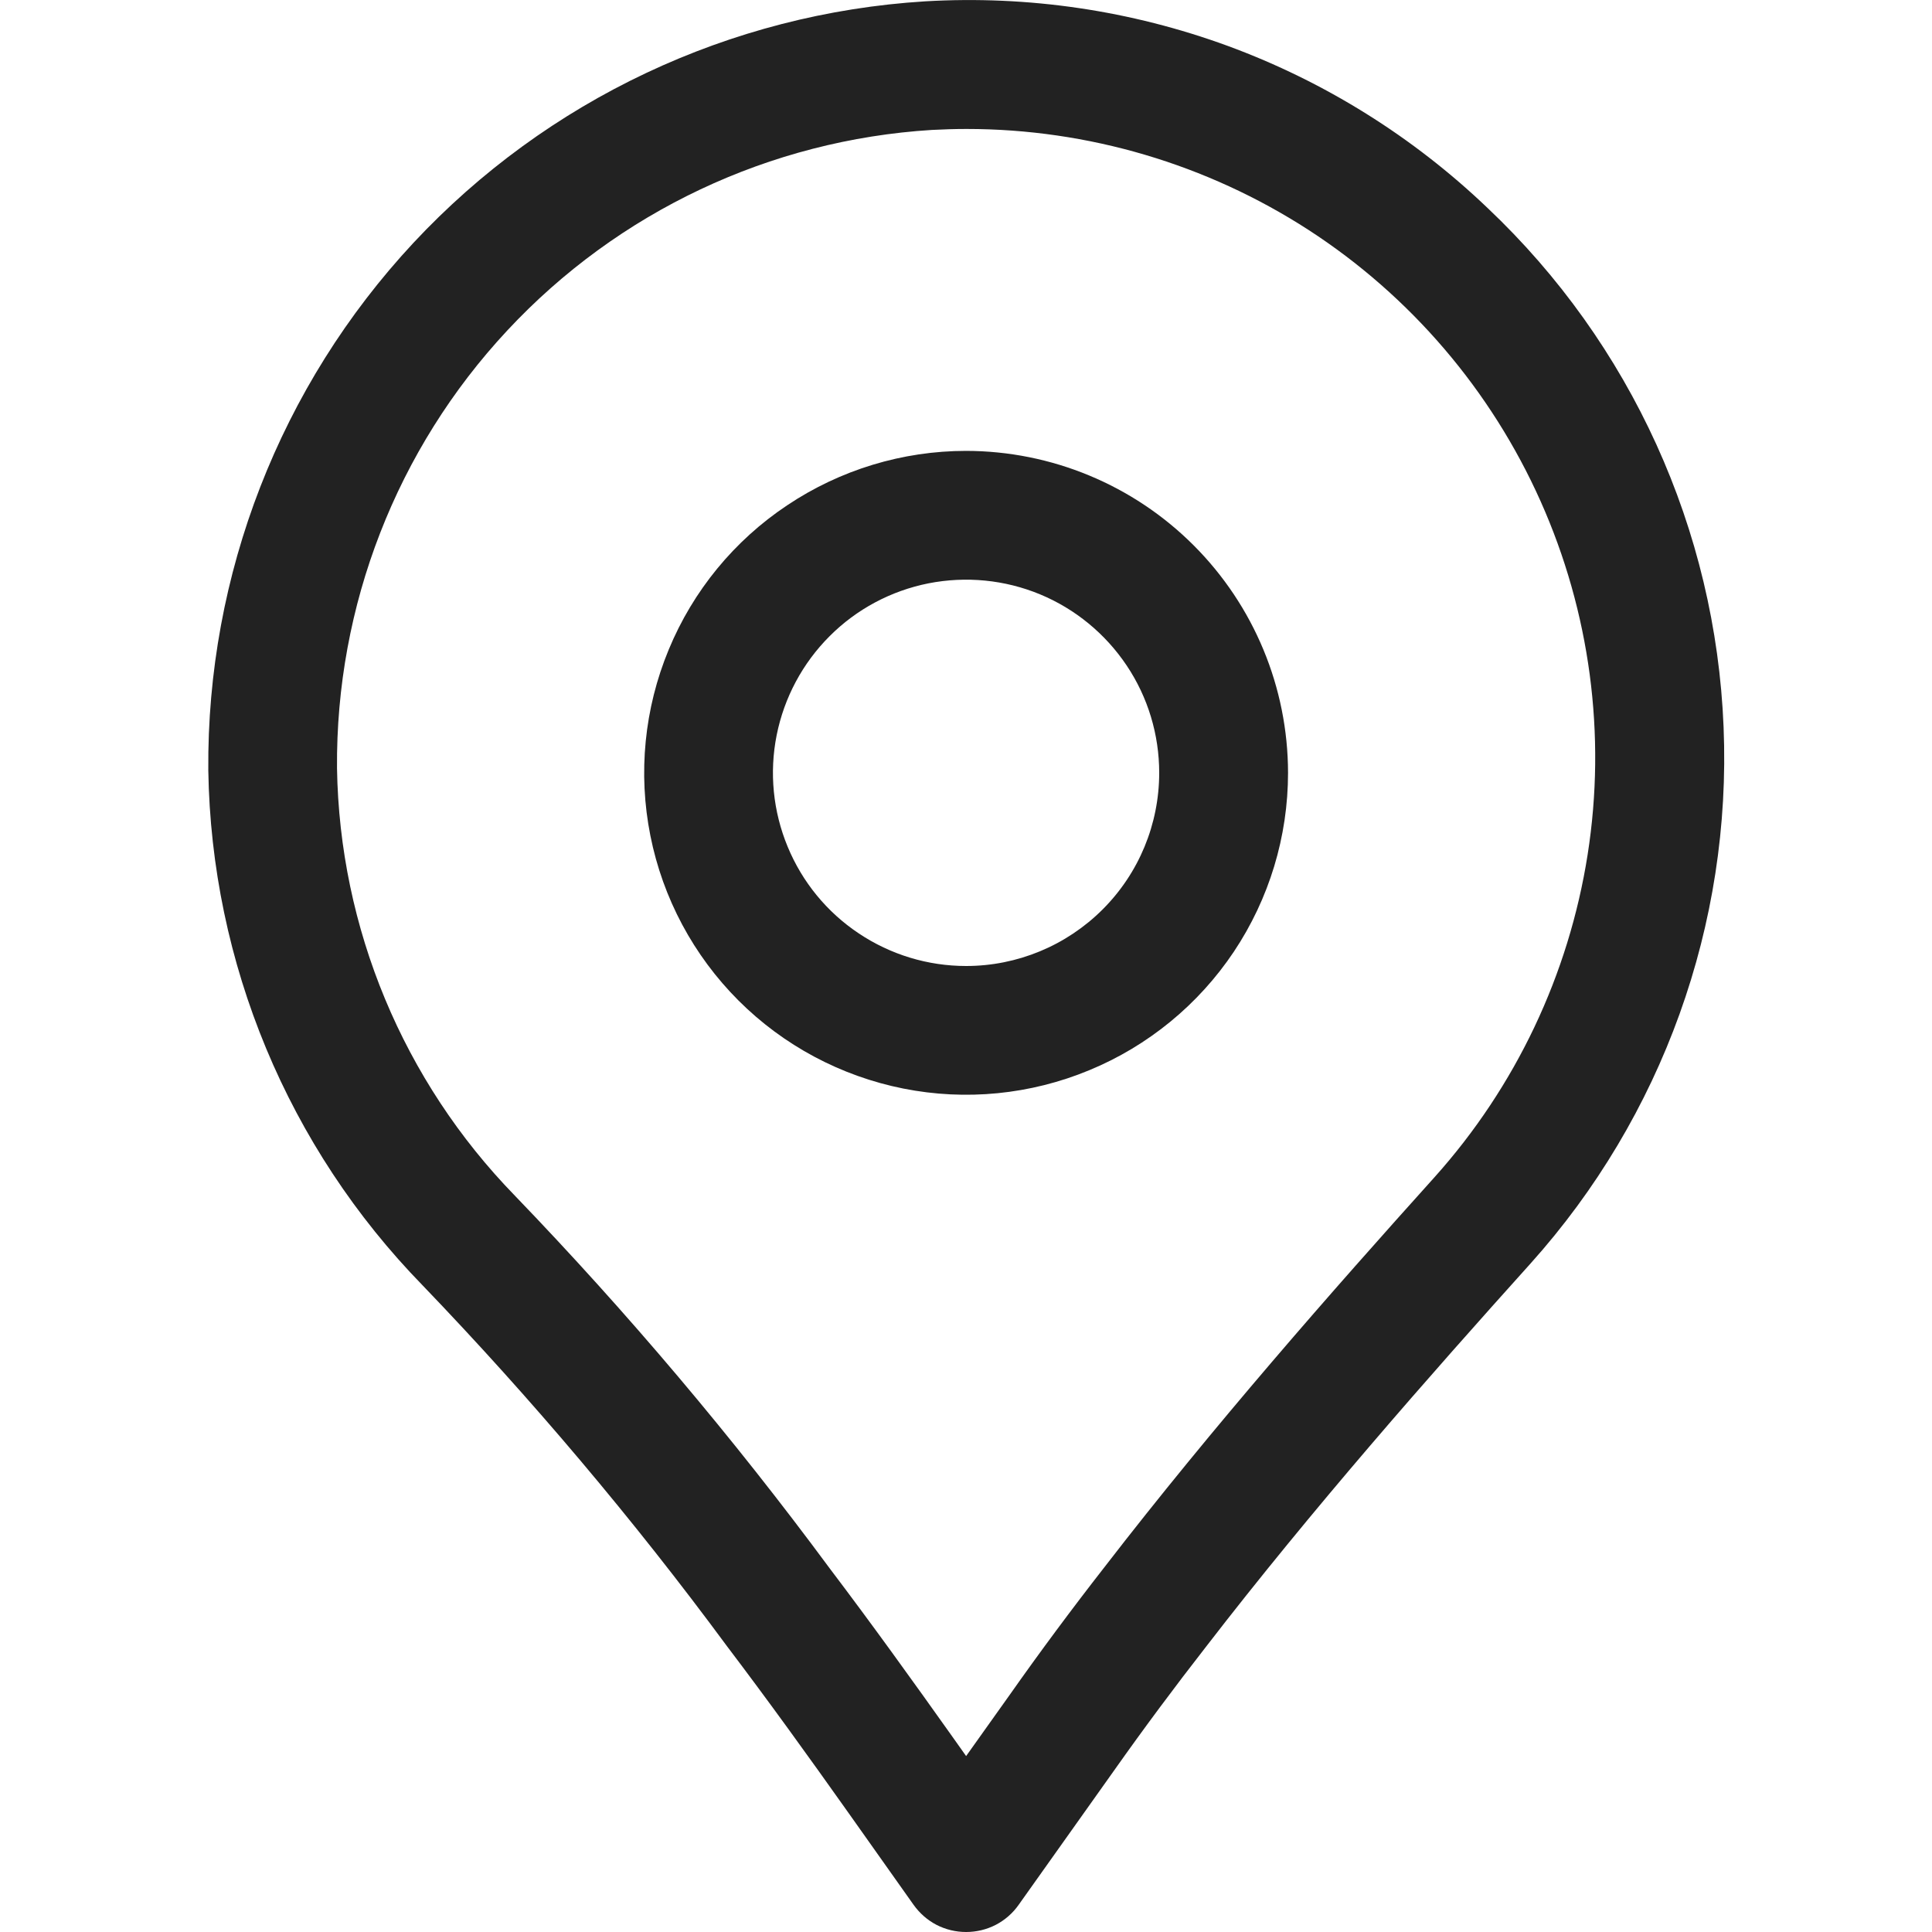
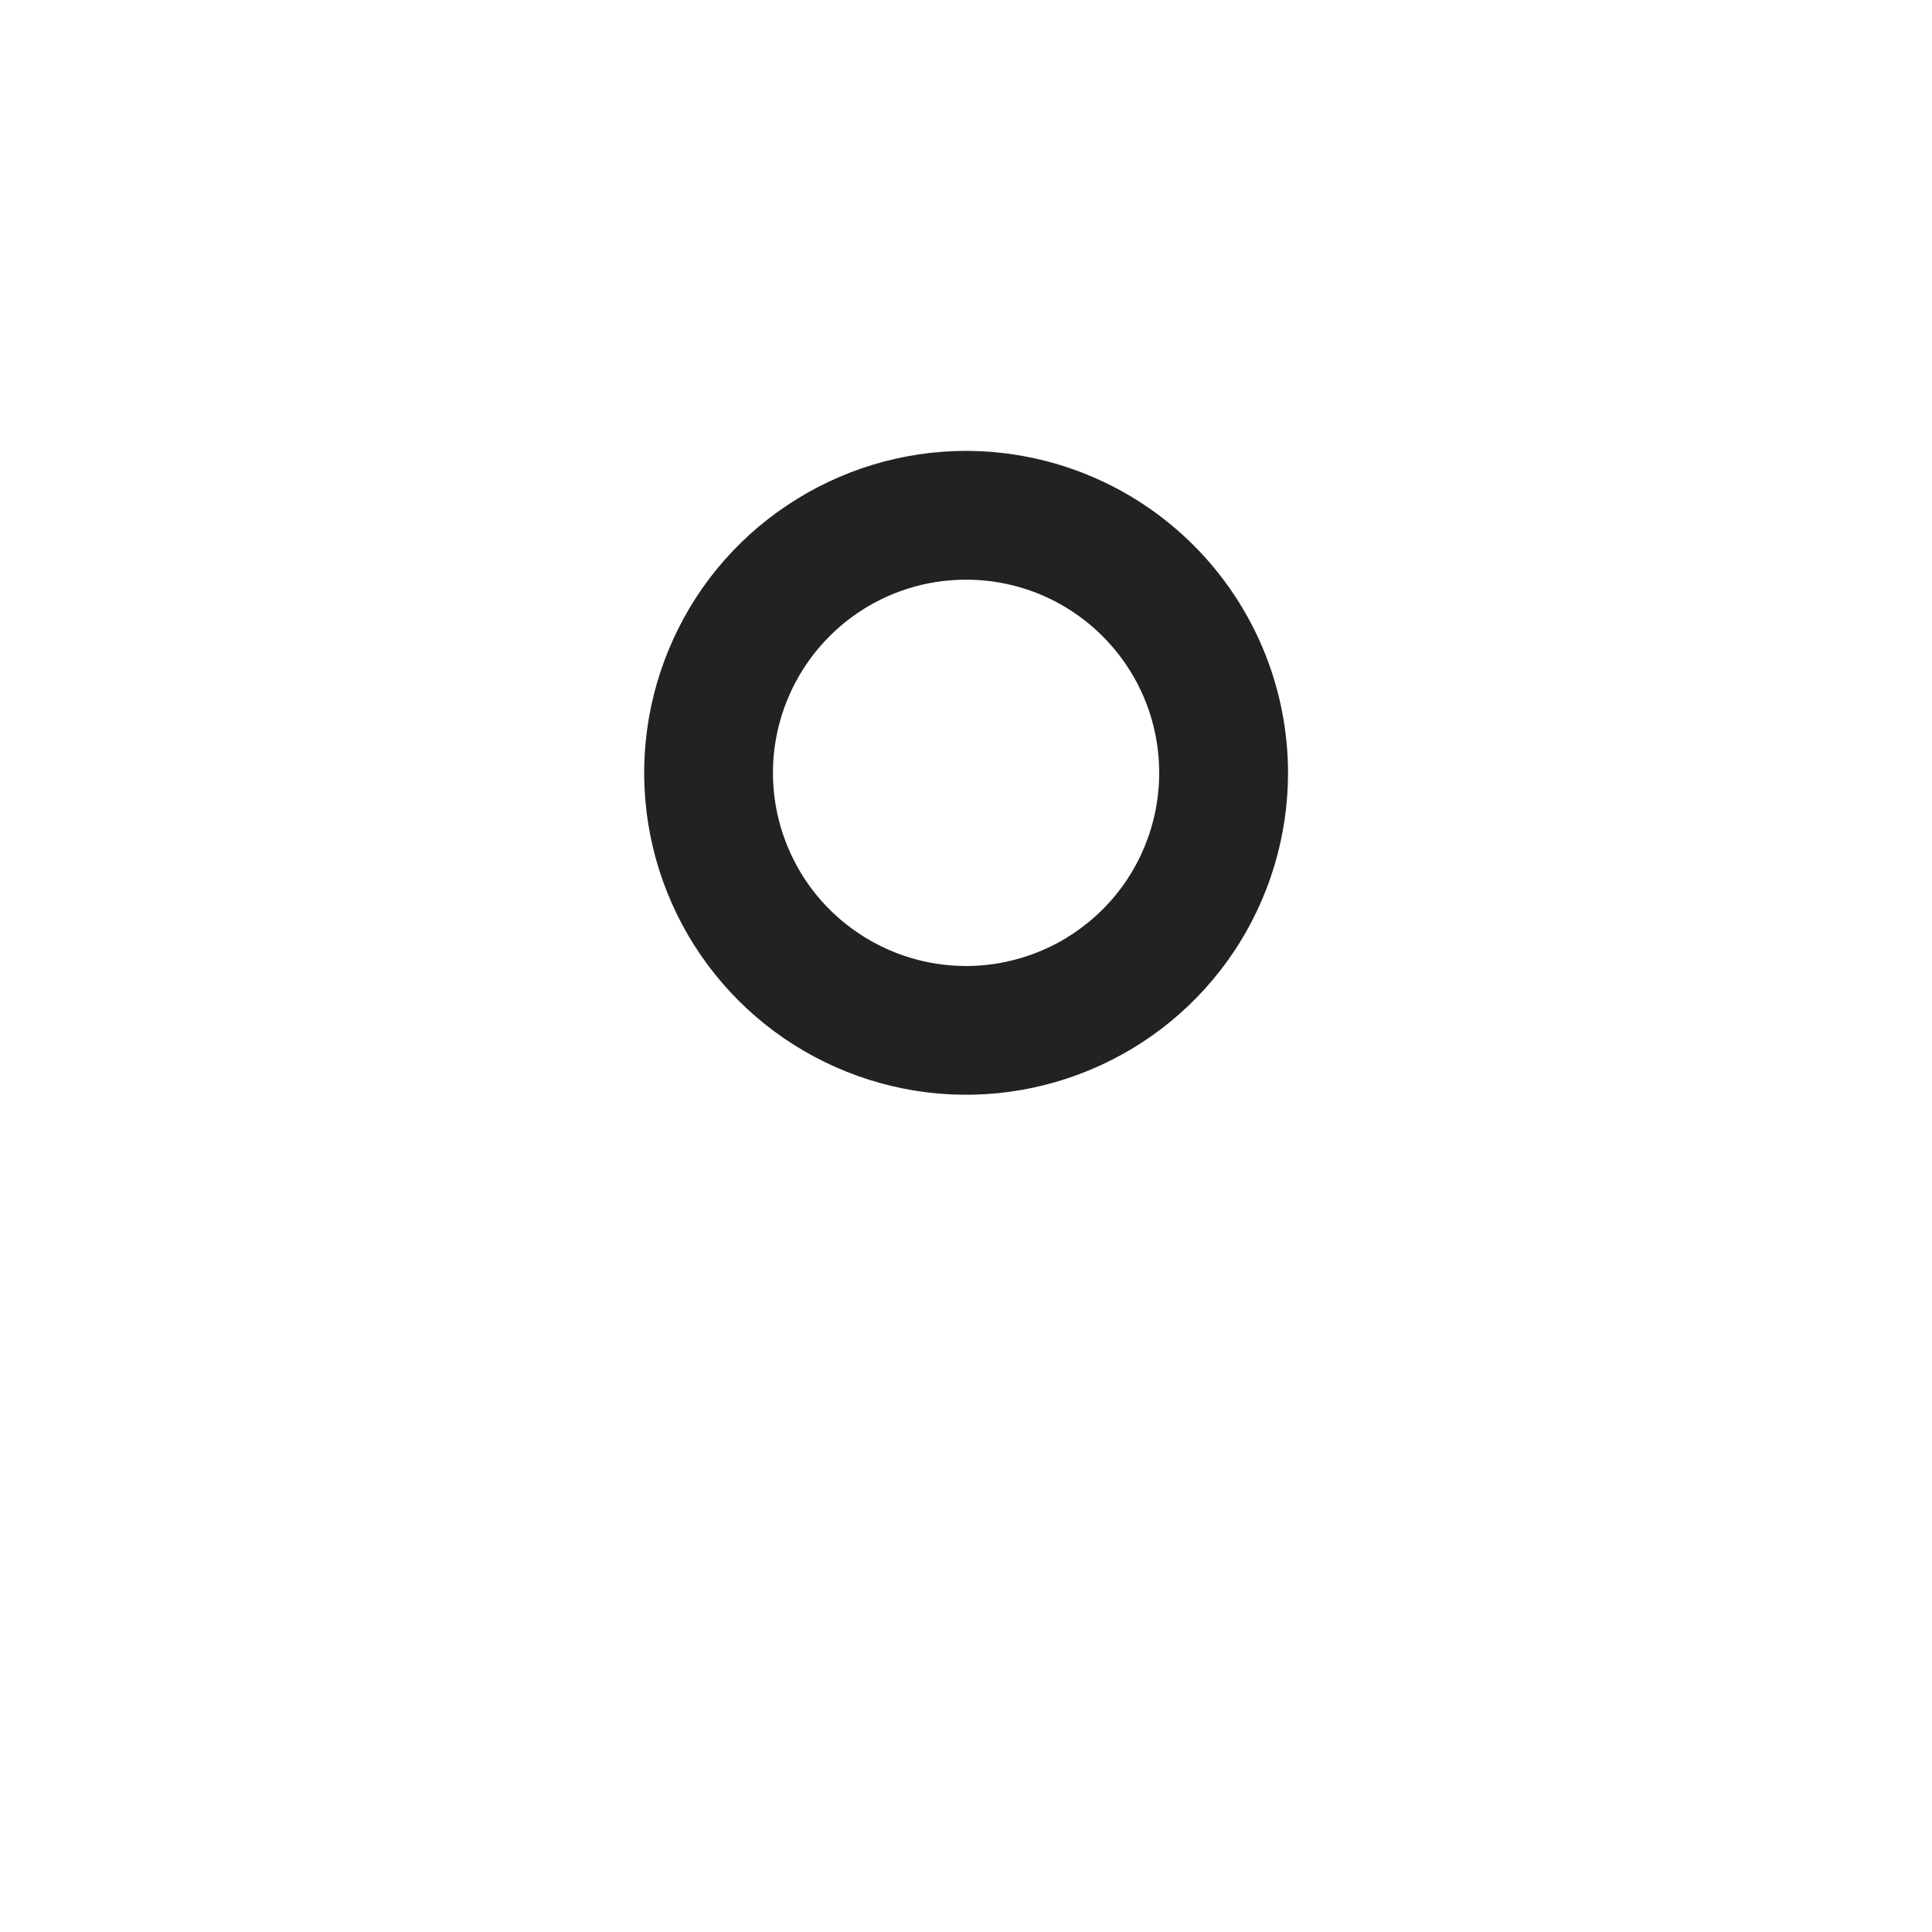
<svg xmlns="http://www.w3.org/2000/svg" width="16" height="16" viewBox="0 0 16 16" fill="none">
-   <path d="M12.32 1.723C11.703 1.133 10.971 0.676 10.17 0.381C9.368 0.087 8.515 -0.039 7.662 0.011C6.046 0.111 4.529 0.827 3.424 2.011C2.32 3.196 1.712 4.759 1.725 6.379C1.75 7.975 2.385 9.502 3.5 10.645C4.403 11.585 5.245 12.582 6.019 13.631C6.364 14.086 6.696 14.547 7.025 15.011L7.566 15.775C7.616 15.845 7.681 15.902 7.756 15.941C7.832 15.98 7.916 16 8.001 16C8.086 16 8.17 15.98 8.246 15.941C8.321 15.902 8.387 15.845 8.436 15.775L9.231 14.656C9.474 14.312 9.727 13.972 9.989 13.636C10.871 12.492 11.841 11.391 12.676 10.463C13.767 9.247 14.341 7.653 14.274 6.021C14.208 4.388 13.507 2.846 12.32 1.723ZM11.882 9.747C11.035 10.688 10.048 11.81 9.147 12.978C8.877 13.324 8.614 13.678 8.362 14.036L8.001 14.543L7.894 14.392C7.558 13.919 7.22 13.449 6.87 12.987C6.069 11.903 5.198 10.872 4.263 9.901C3.339 8.952 2.812 7.686 2.791 6.362C2.78 5.018 3.284 3.72 4.201 2.737C5.118 1.753 6.376 1.159 7.718 1.076C7.814 1.071 7.91 1.068 8.005 1.068C9.01 1.068 9.994 1.359 10.838 1.905C11.681 2.452 12.348 3.232 12.758 4.15C13.168 5.068 13.304 6.085 13.148 7.078C12.992 8.071 12.553 8.998 11.882 9.747Z" fill="#222222" />
  <path d="M8.001 3.734C7.474 3.734 6.958 3.891 6.52 4.184C6.081 4.476 5.739 4.893 5.538 5.38C5.336 5.867 5.283 6.403 5.386 6.92C5.489 7.438 5.743 7.913 6.116 8.286C6.488 8.658 6.964 8.912 7.481 9.015C7.998 9.118 8.534 9.065 9.021 8.863C9.508 8.662 9.925 8.32 10.218 7.882C10.511 7.443 10.667 6.928 10.667 6.4C10.666 5.693 10.385 5.016 9.885 4.516C9.385 4.016 8.708 3.735 8.001 3.734ZM8.001 8C7.684 8 7.375 7.906 7.112 7.73C6.849 7.555 6.644 7.305 6.523 7.012C6.402 6.72 6.37 6.399 6.432 6.088C6.494 5.778 6.646 5.493 6.87 5.269C7.093 5.045 7.378 4.893 7.689 4.831C7.999 4.77 8.321 4.801 8.613 4.922C8.905 5.043 9.155 5.249 9.331 5.512C9.507 5.775 9.6 6.084 9.6 6.4C9.6 6.825 9.432 7.231 9.132 7.531C8.832 7.831 8.425 8 8.001 8Z" fill="#222222" />
</svg>